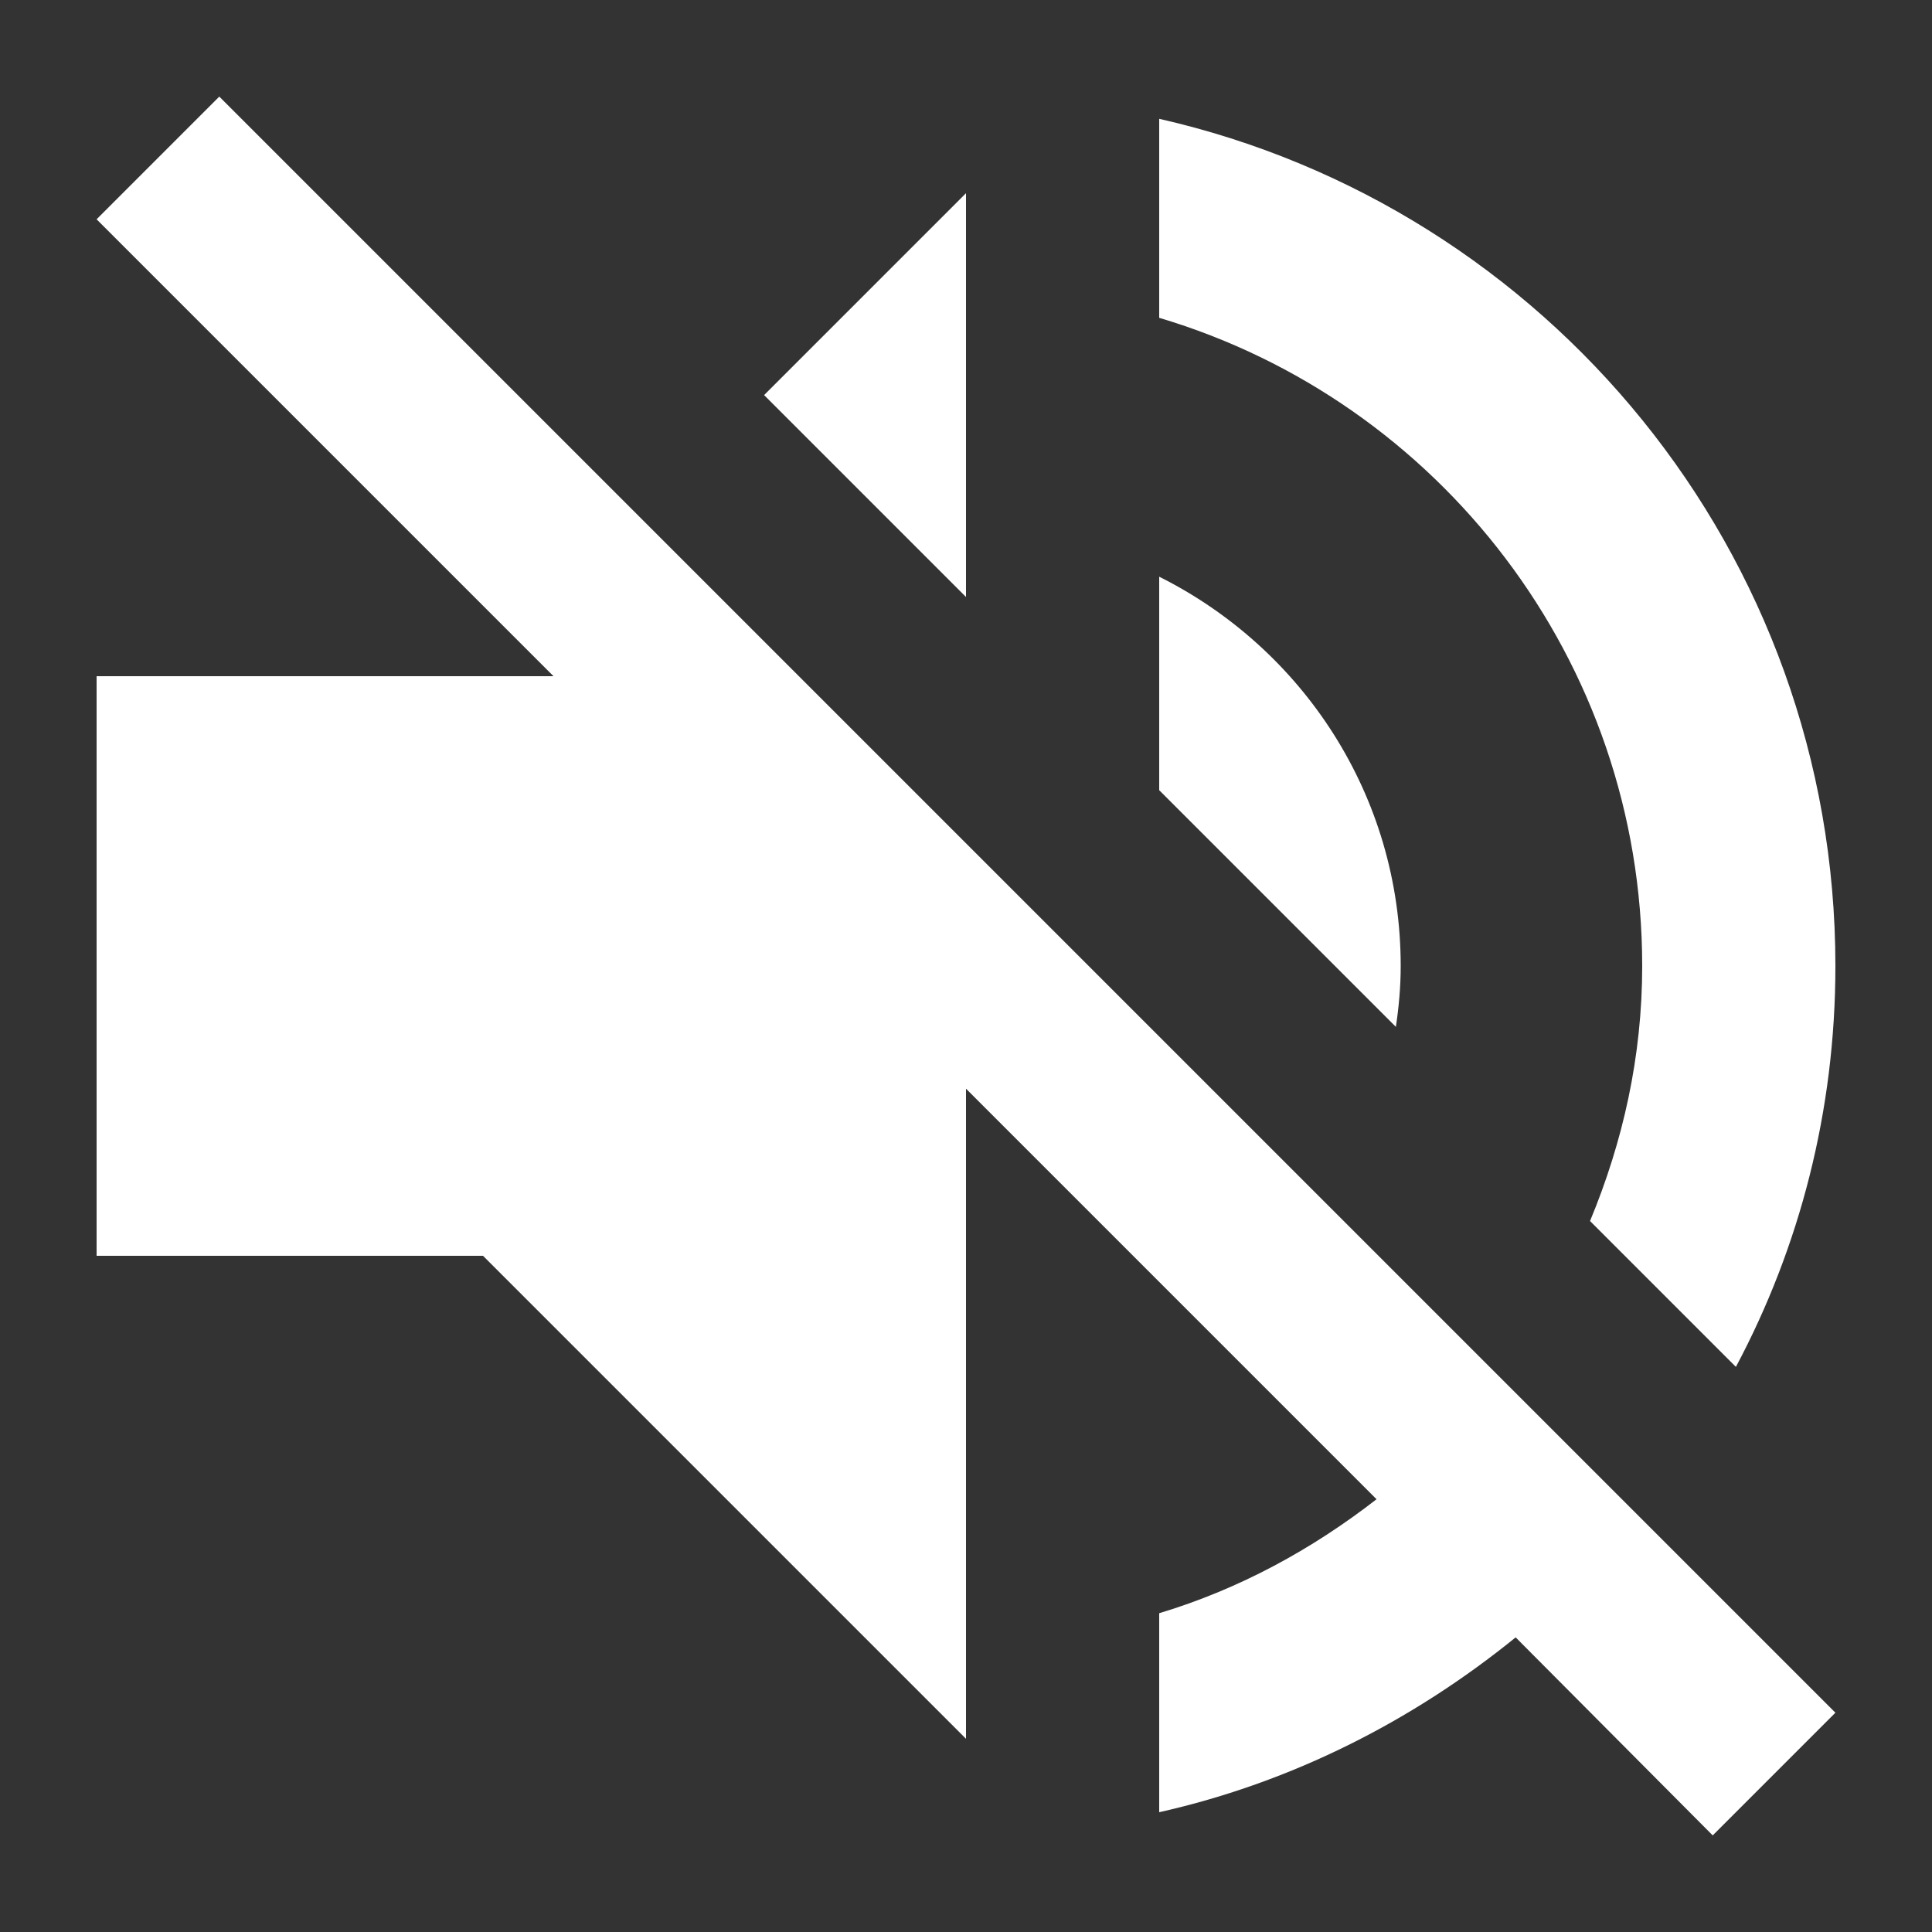
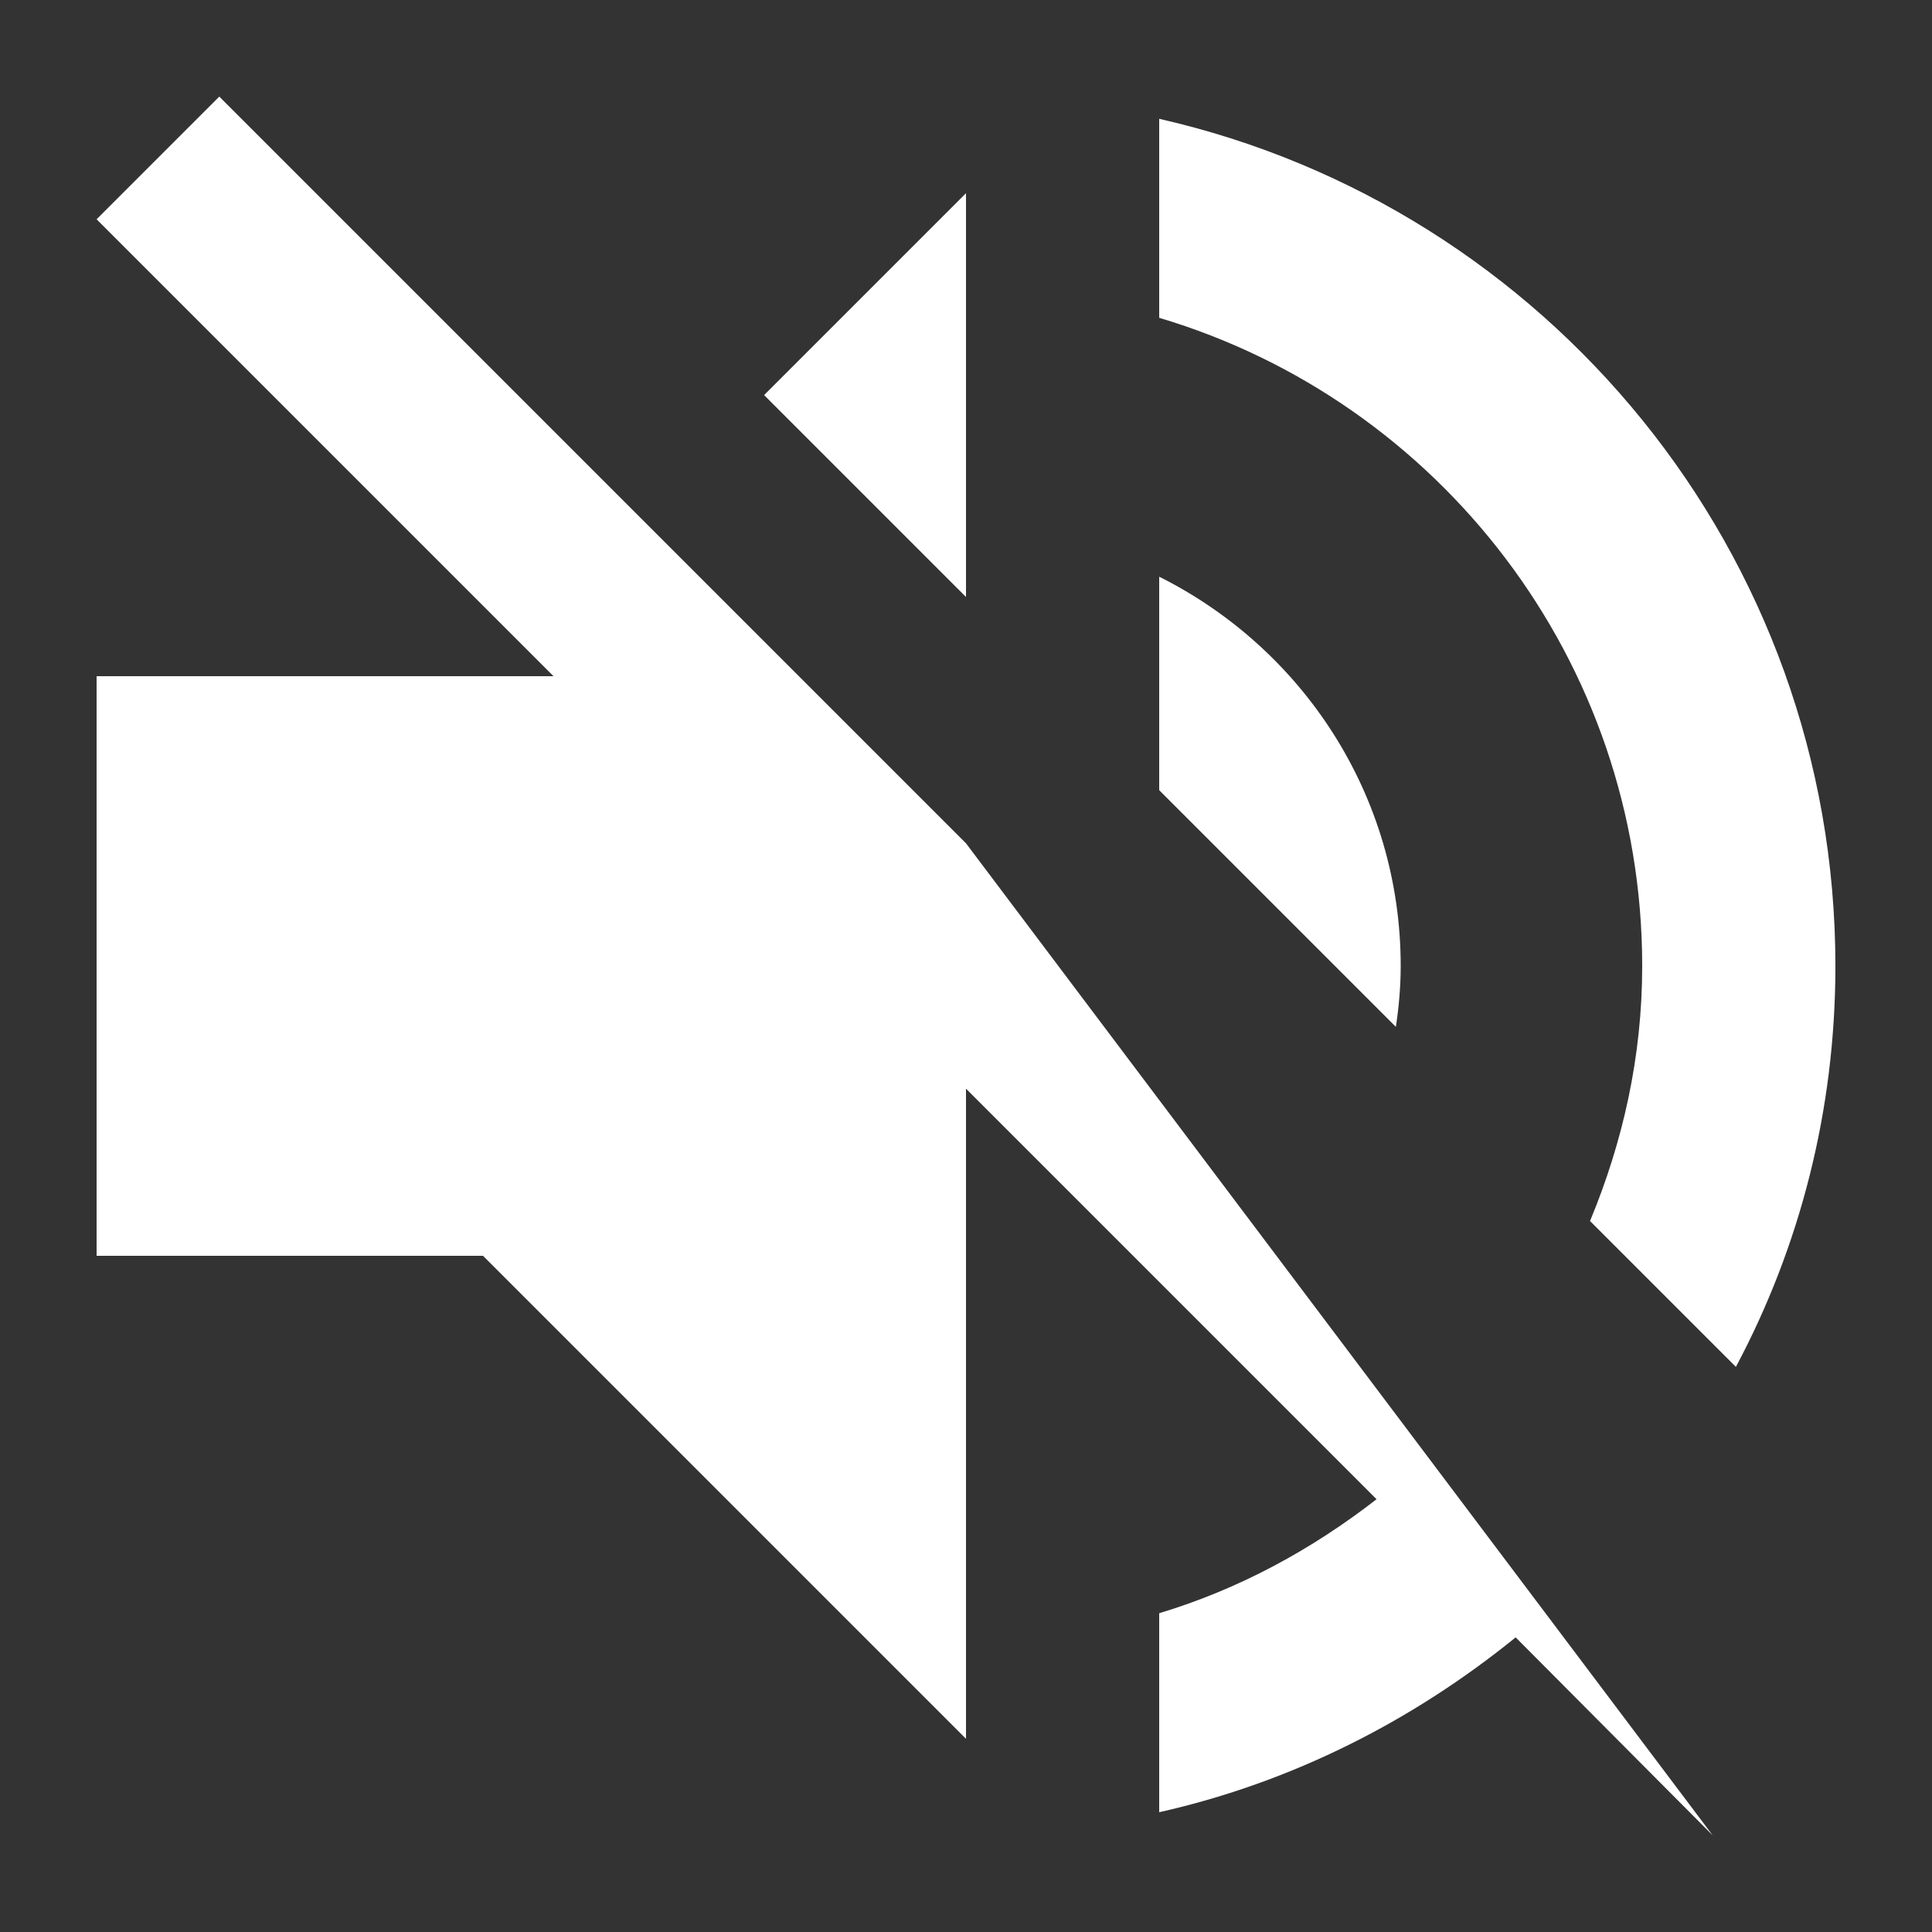
<svg xmlns="http://www.w3.org/2000/svg" width="20px" height="20px" viewBox="0 0 20 20" version="1.1">
  <rect x="0" y="0" width="20" height="20" fill="#333333" stroke="none" />
  <title>8EA9C8EE-D5E2-4963-8962-BBF9489A75A4</title>
  <desc>Created with sketchtool.</desc>
  <g id="Page-1" stroke="none" stroke-width="1" fill="none" fill-rule="evenodd">
    <g id="fb_foxy_client_game_fab_expanded" transform="translate(-280, -113)" fill="#FFFFFF" fill-rule="nonzero">
      <g id="bingo_header_item_btn_sttings" transform="translate(260, 106)">
        <g id="icons-/-Volume-Mute-Dark" transform="translate(20, 7)">
-           <path d="M14.5,10 C14.5,8.23 13.48,6.71 12,5.97 L12,8.18 L14.45,10.63 C14.48,10.43 14.5,10.22 14.5,10 L14.5,10 Z M17,10 C17,10.94 16.8,11.82 16.46,12.64 L17.97,14.15 C18.63,12.91 19,11.5 19,10 C19,5.72 16.01,2.14 12,1.23 L12,3.29 C14.89,4.15 17,6.83 17,10 L17,10 Z M2.27,1 L1,2.27 L5.73,7 L1,7 L1,13 L5,13 L10,18 L10,11.27 L14.25,15.52 C13.58,16.04 12.83,16.45 12,16.7 L12,18.76 C13.38,18.45 14.63,17.81 15.69,16.95 L17.73,19 L19,17.73 L10,8.73 L2.27,1 L2.27,1 Z M10,2 L7.91,4.09 L10,6.18 L10,2 L10,2 Z" id="Shape" />
+           <path d="M14.5,10 C14.5,8.23 13.48,6.71 12,5.97 L12,8.18 L14.45,10.63 C14.48,10.43 14.5,10.22 14.5,10 L14.5,10 Z M17,10 C17,10.94 16.8,11.82 16.46,12.64 L17.97,14.15 C18.63,12.91 19,11.5 19,10 C19,5.72 16.01,2.14 12,1.23 L12,3.29 C14.89,4.15 17,6.83 17,10 L17,10 Z M2.27,1 L1,2.27 L5.73,7 L1,7 L1,13 L5,13 L10,18 L10,11.27 L14.25,15.52 C13.58,16.04 12.83,16.45 12,16.7 L12,18.76 C13.38,18.45 14.63,17.81 15.69,16.95 L17.73,19 L10,8.73 L2.27,1 L2.27,1 Z M10,2 L7.91,4.09 L10,6.18 L10,2 L10,2 Z" id="Shape" />
        </g>
      </g>
    </g>
  </g>
</svg>